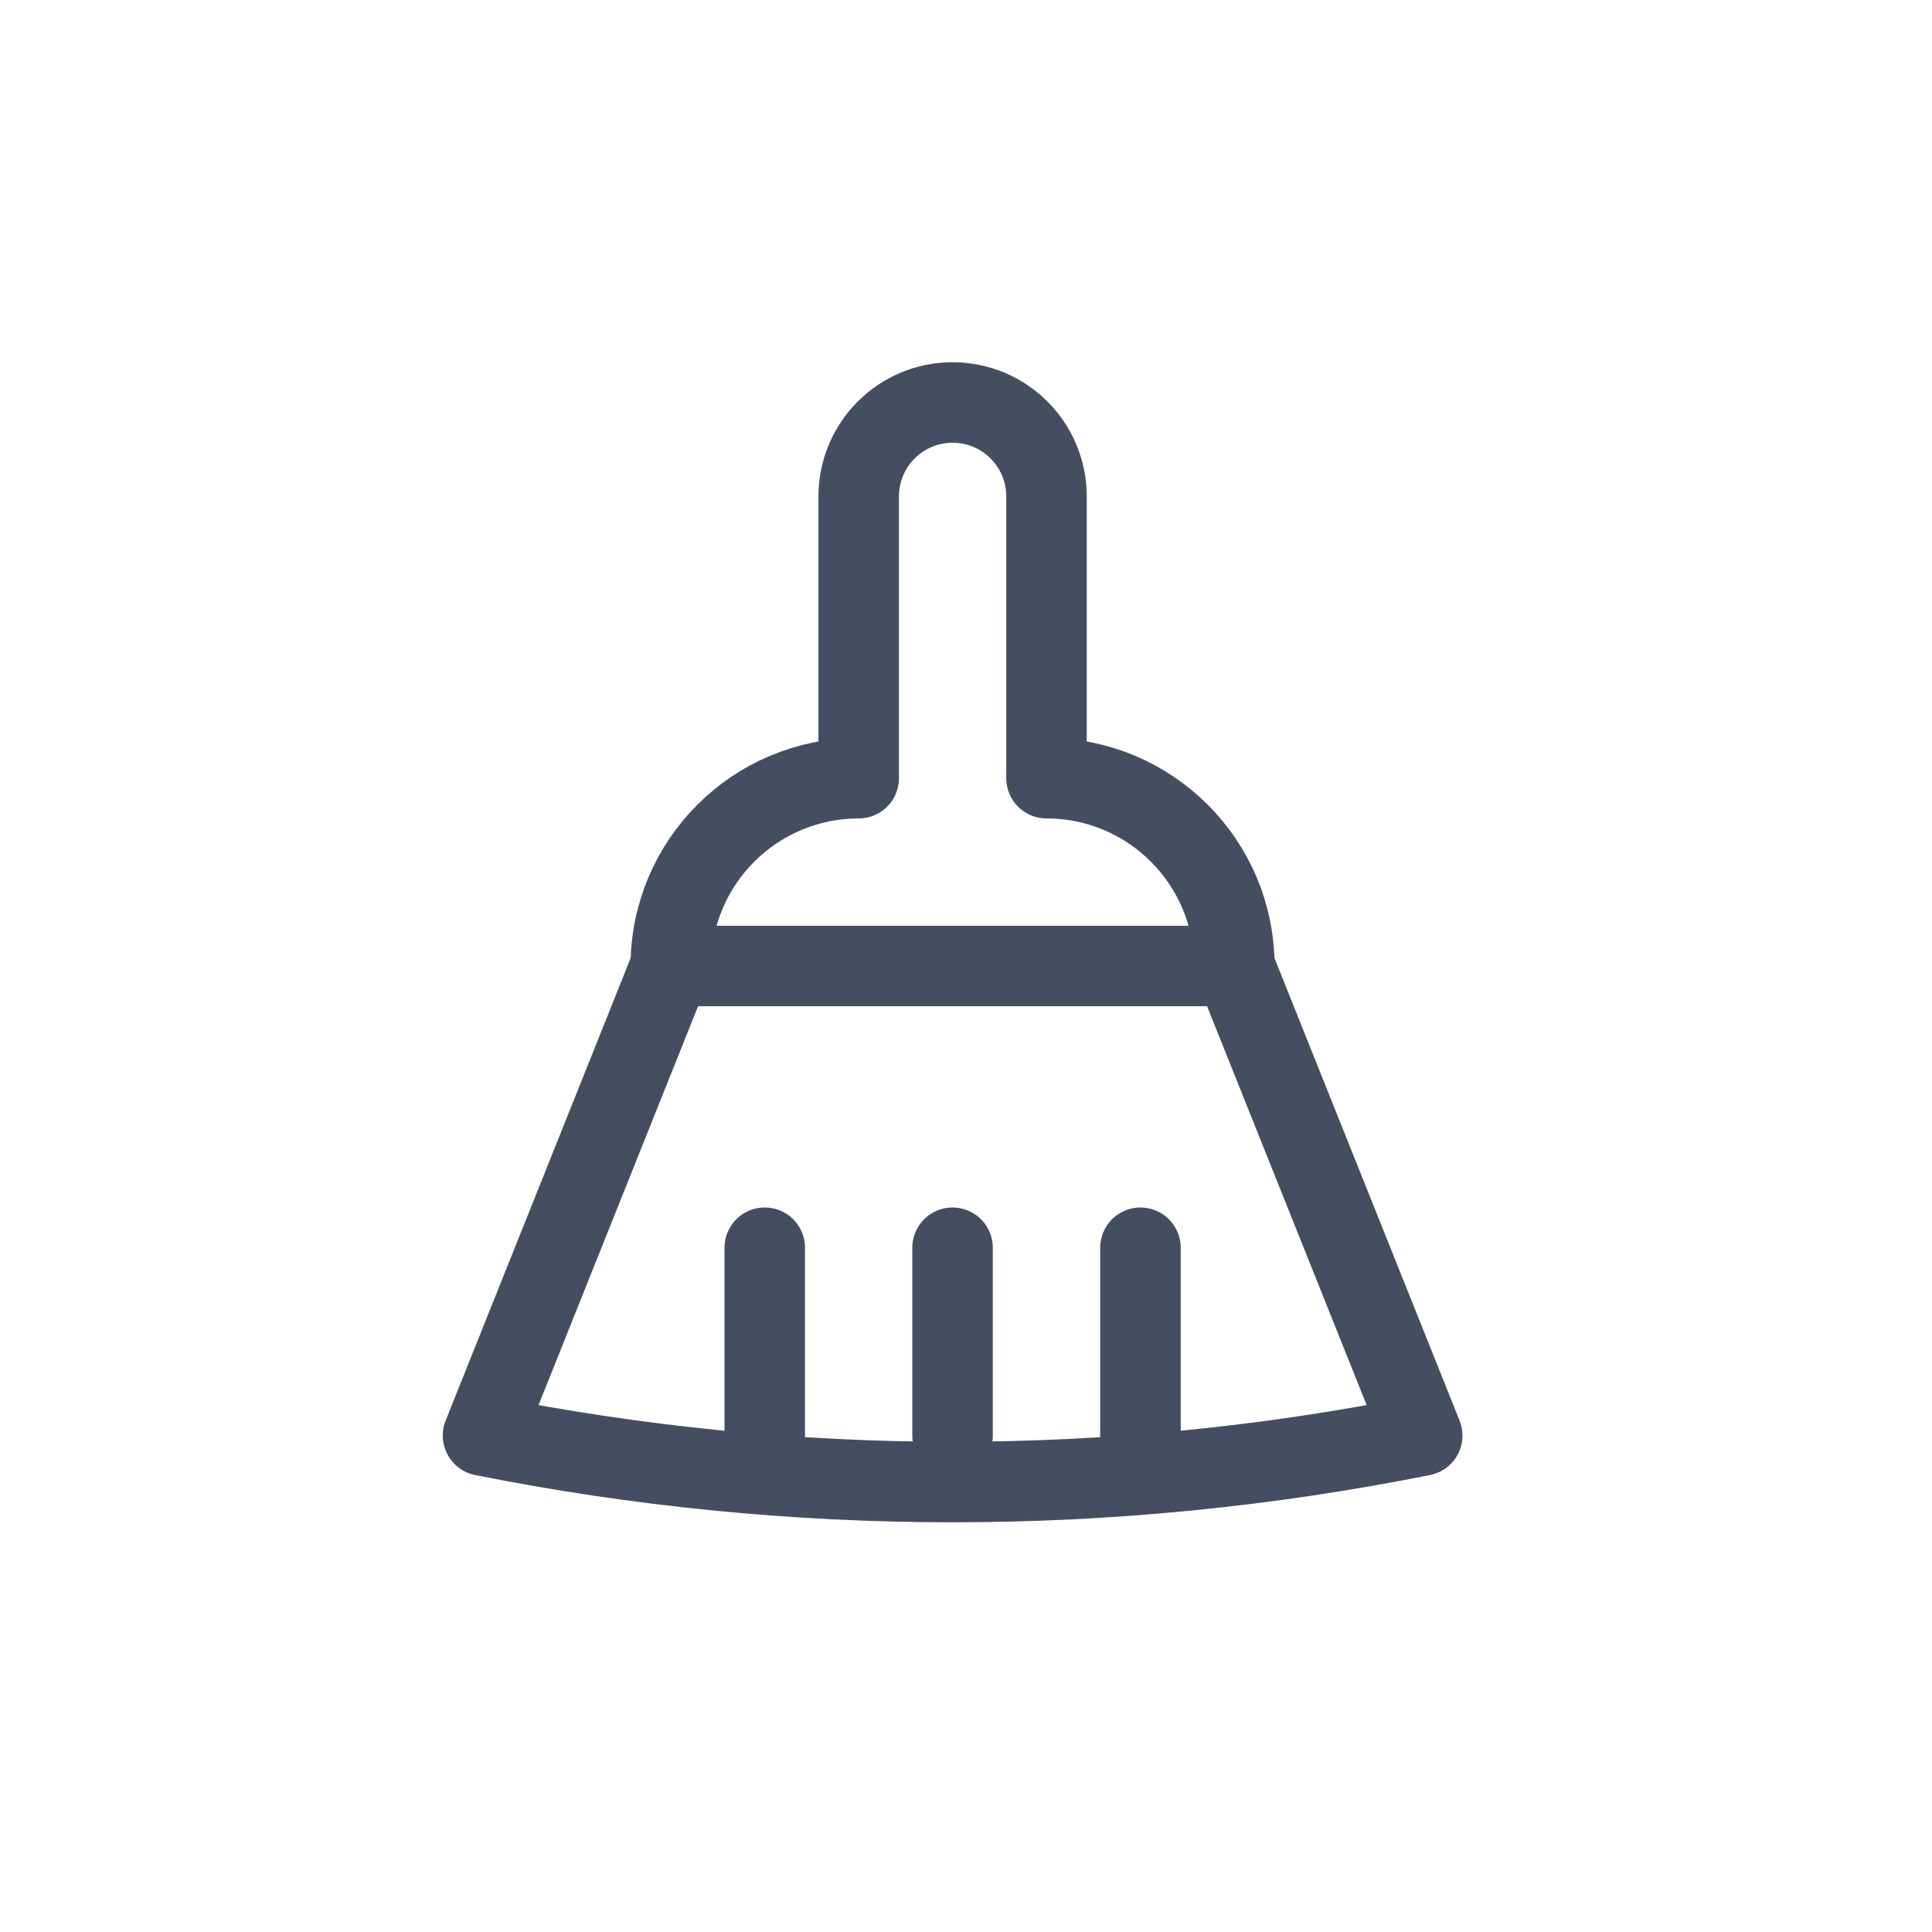
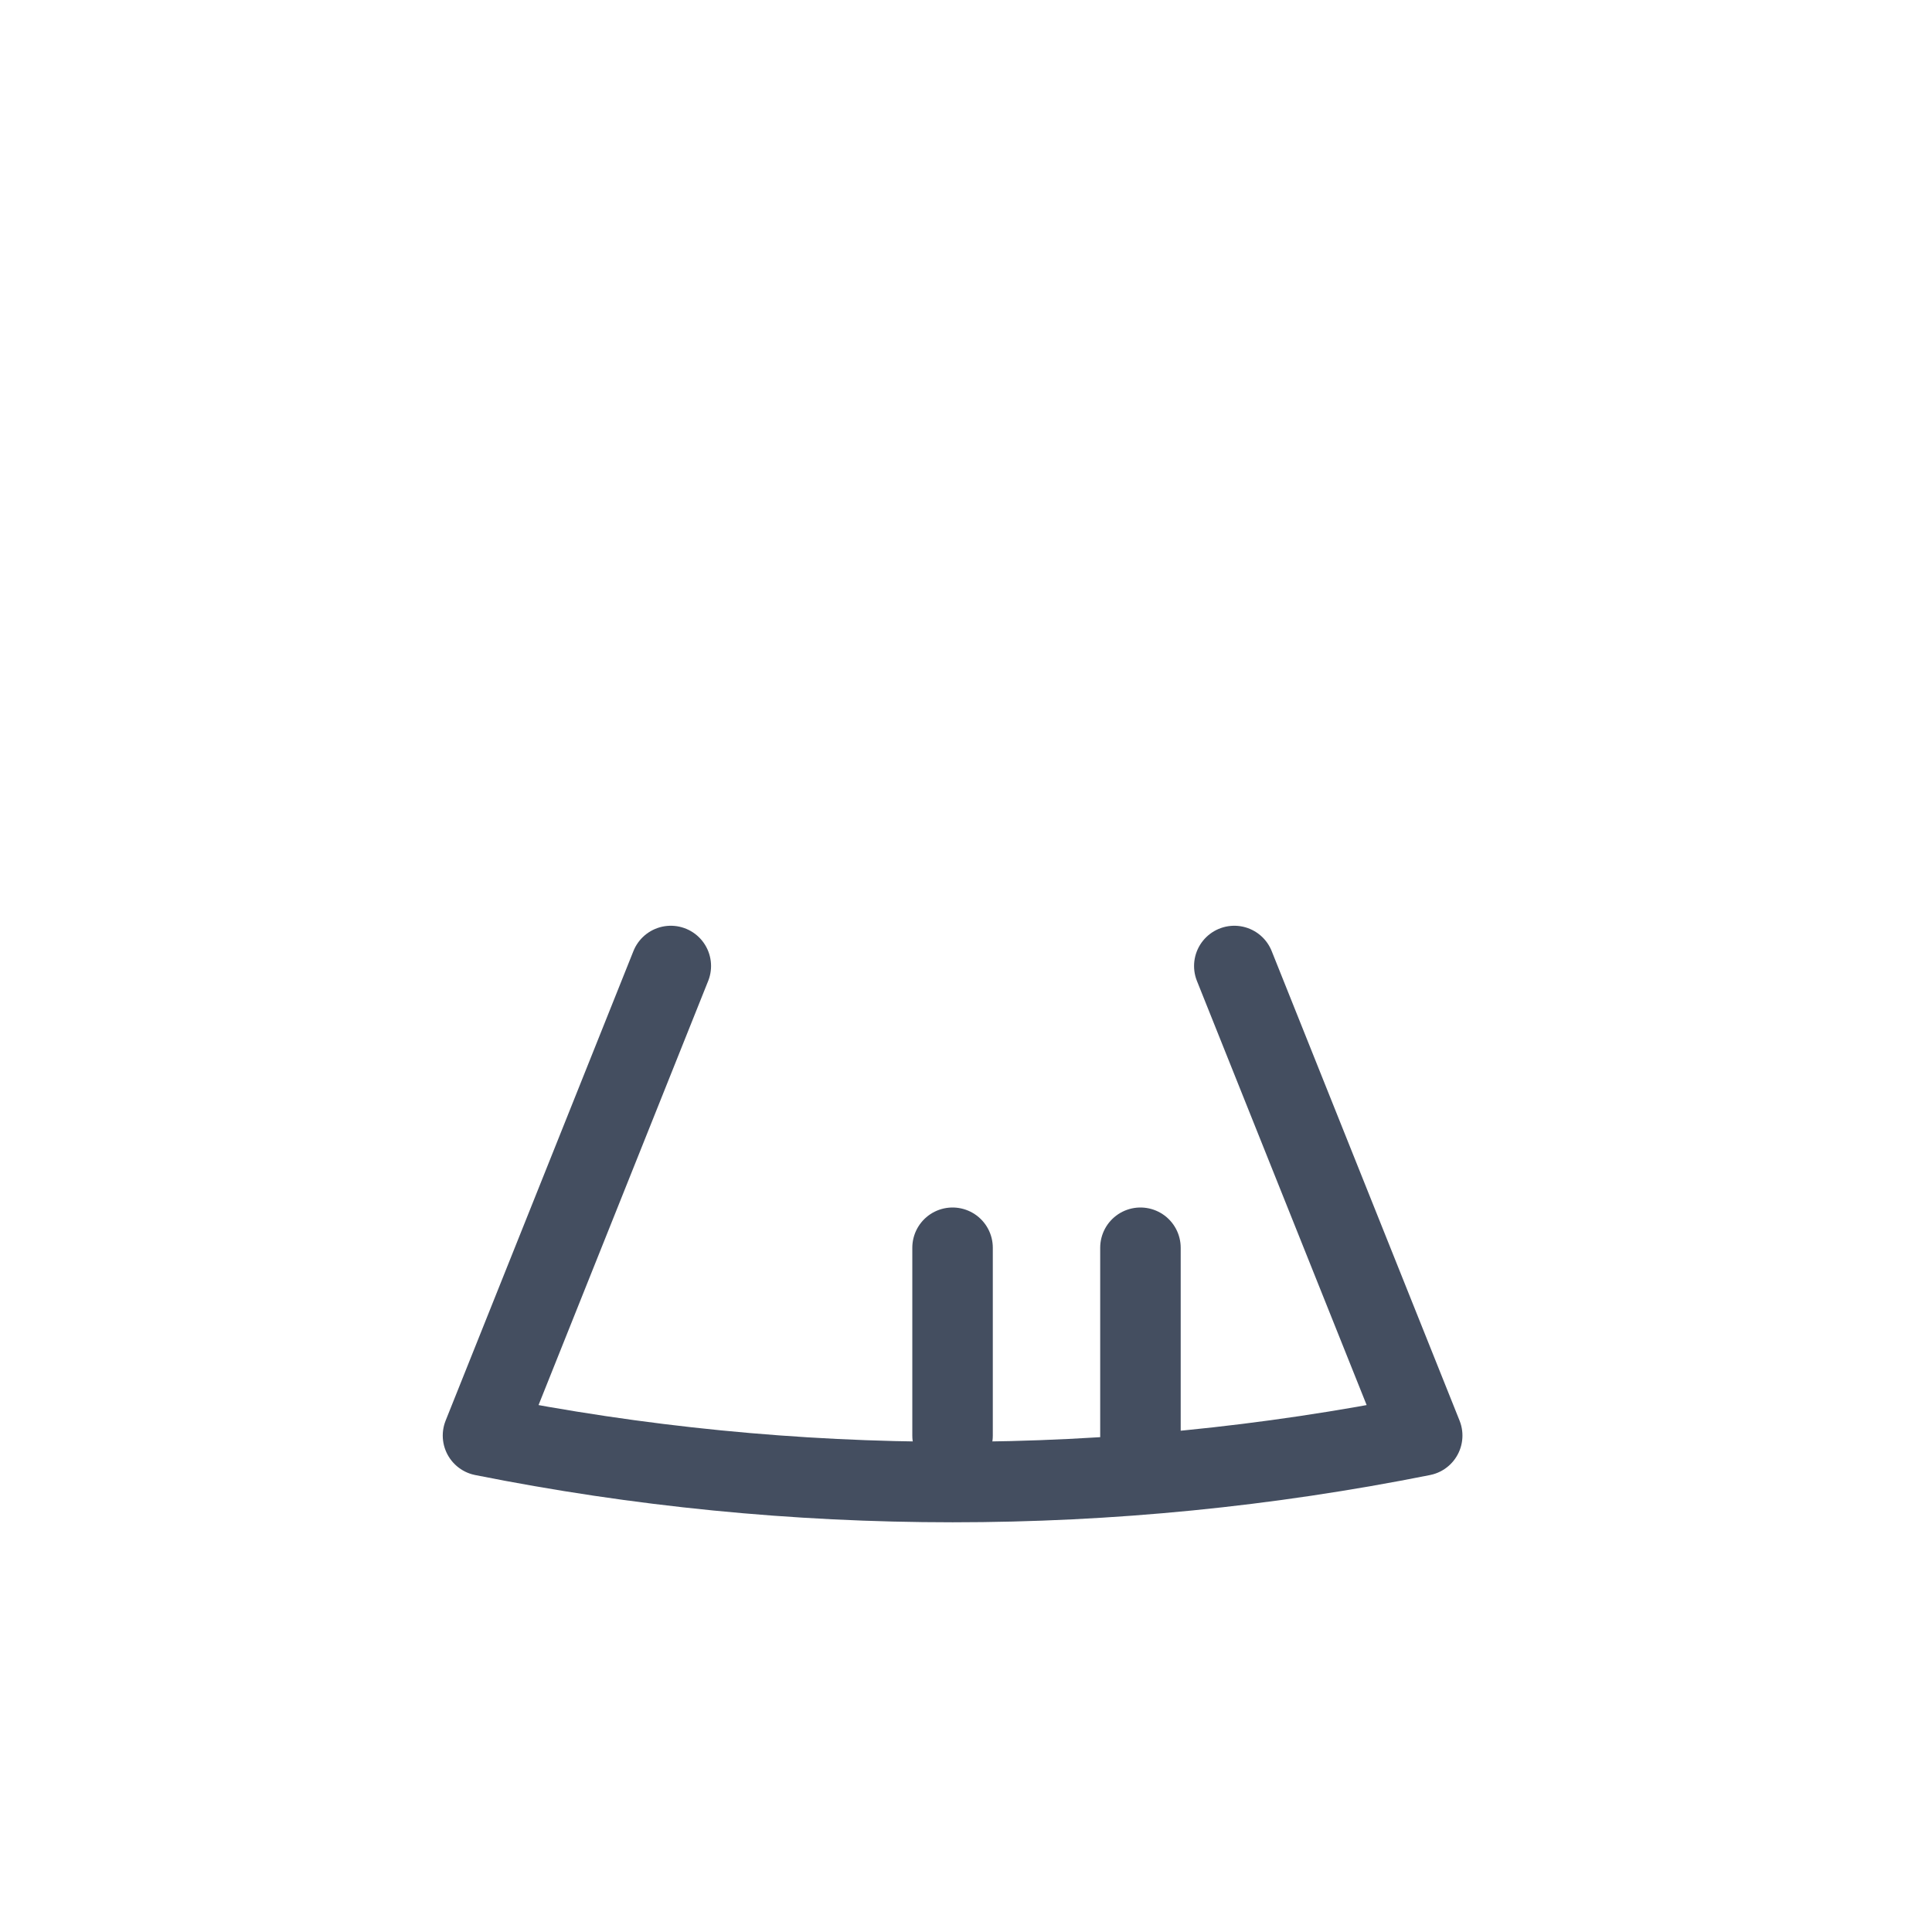
<svg xmlns="http://www.w3.org/2000/svg" width="24px" height="24px" viewBox="0 0 24 24" version="1.1">
  <title />
  <g stroke="none" stroke-width="1" fill="none" fill-rule="evenodd" stroke-linecap="round" stroke-linejoin="round">
    <g transform="translate(-16, -549)" stroke="#444E60">
      <g transform="translate(8, 285)">
        <g transform="translate(8, 264)">
-           <path d="M10.667,9.667 L10.667,6.167 C10.667,5.522 11.189,5 11.833,5 C12.478,5 13,5.522 13,6.167 L13,9.667 L13,9.667 C14.289,9.667 15.333,10.711 15.333,12 L15.333,12 L15.333,12 L8.333,12 C8.333,10.711 9.378,9.667 10.667,9.667 L10.667,9.667 L10.667,9.667 Z" />
          <path d="M15.333,12 L17.667,17.833 C13.816,18.603 9.851,18.603 6,17.833 L8.333,12" />
          <line x1="11.833" y1="17.833" x2="11.833" y2="15.5" />
-           <line x1="9.5" y1="17.833" x2="9.5" y2="15.5" />
          <line x1="14.167" y1="17.833" x2="14.167" y2="15.5" />
        </g>
      </g>
    </g>
  </g>
</svg>